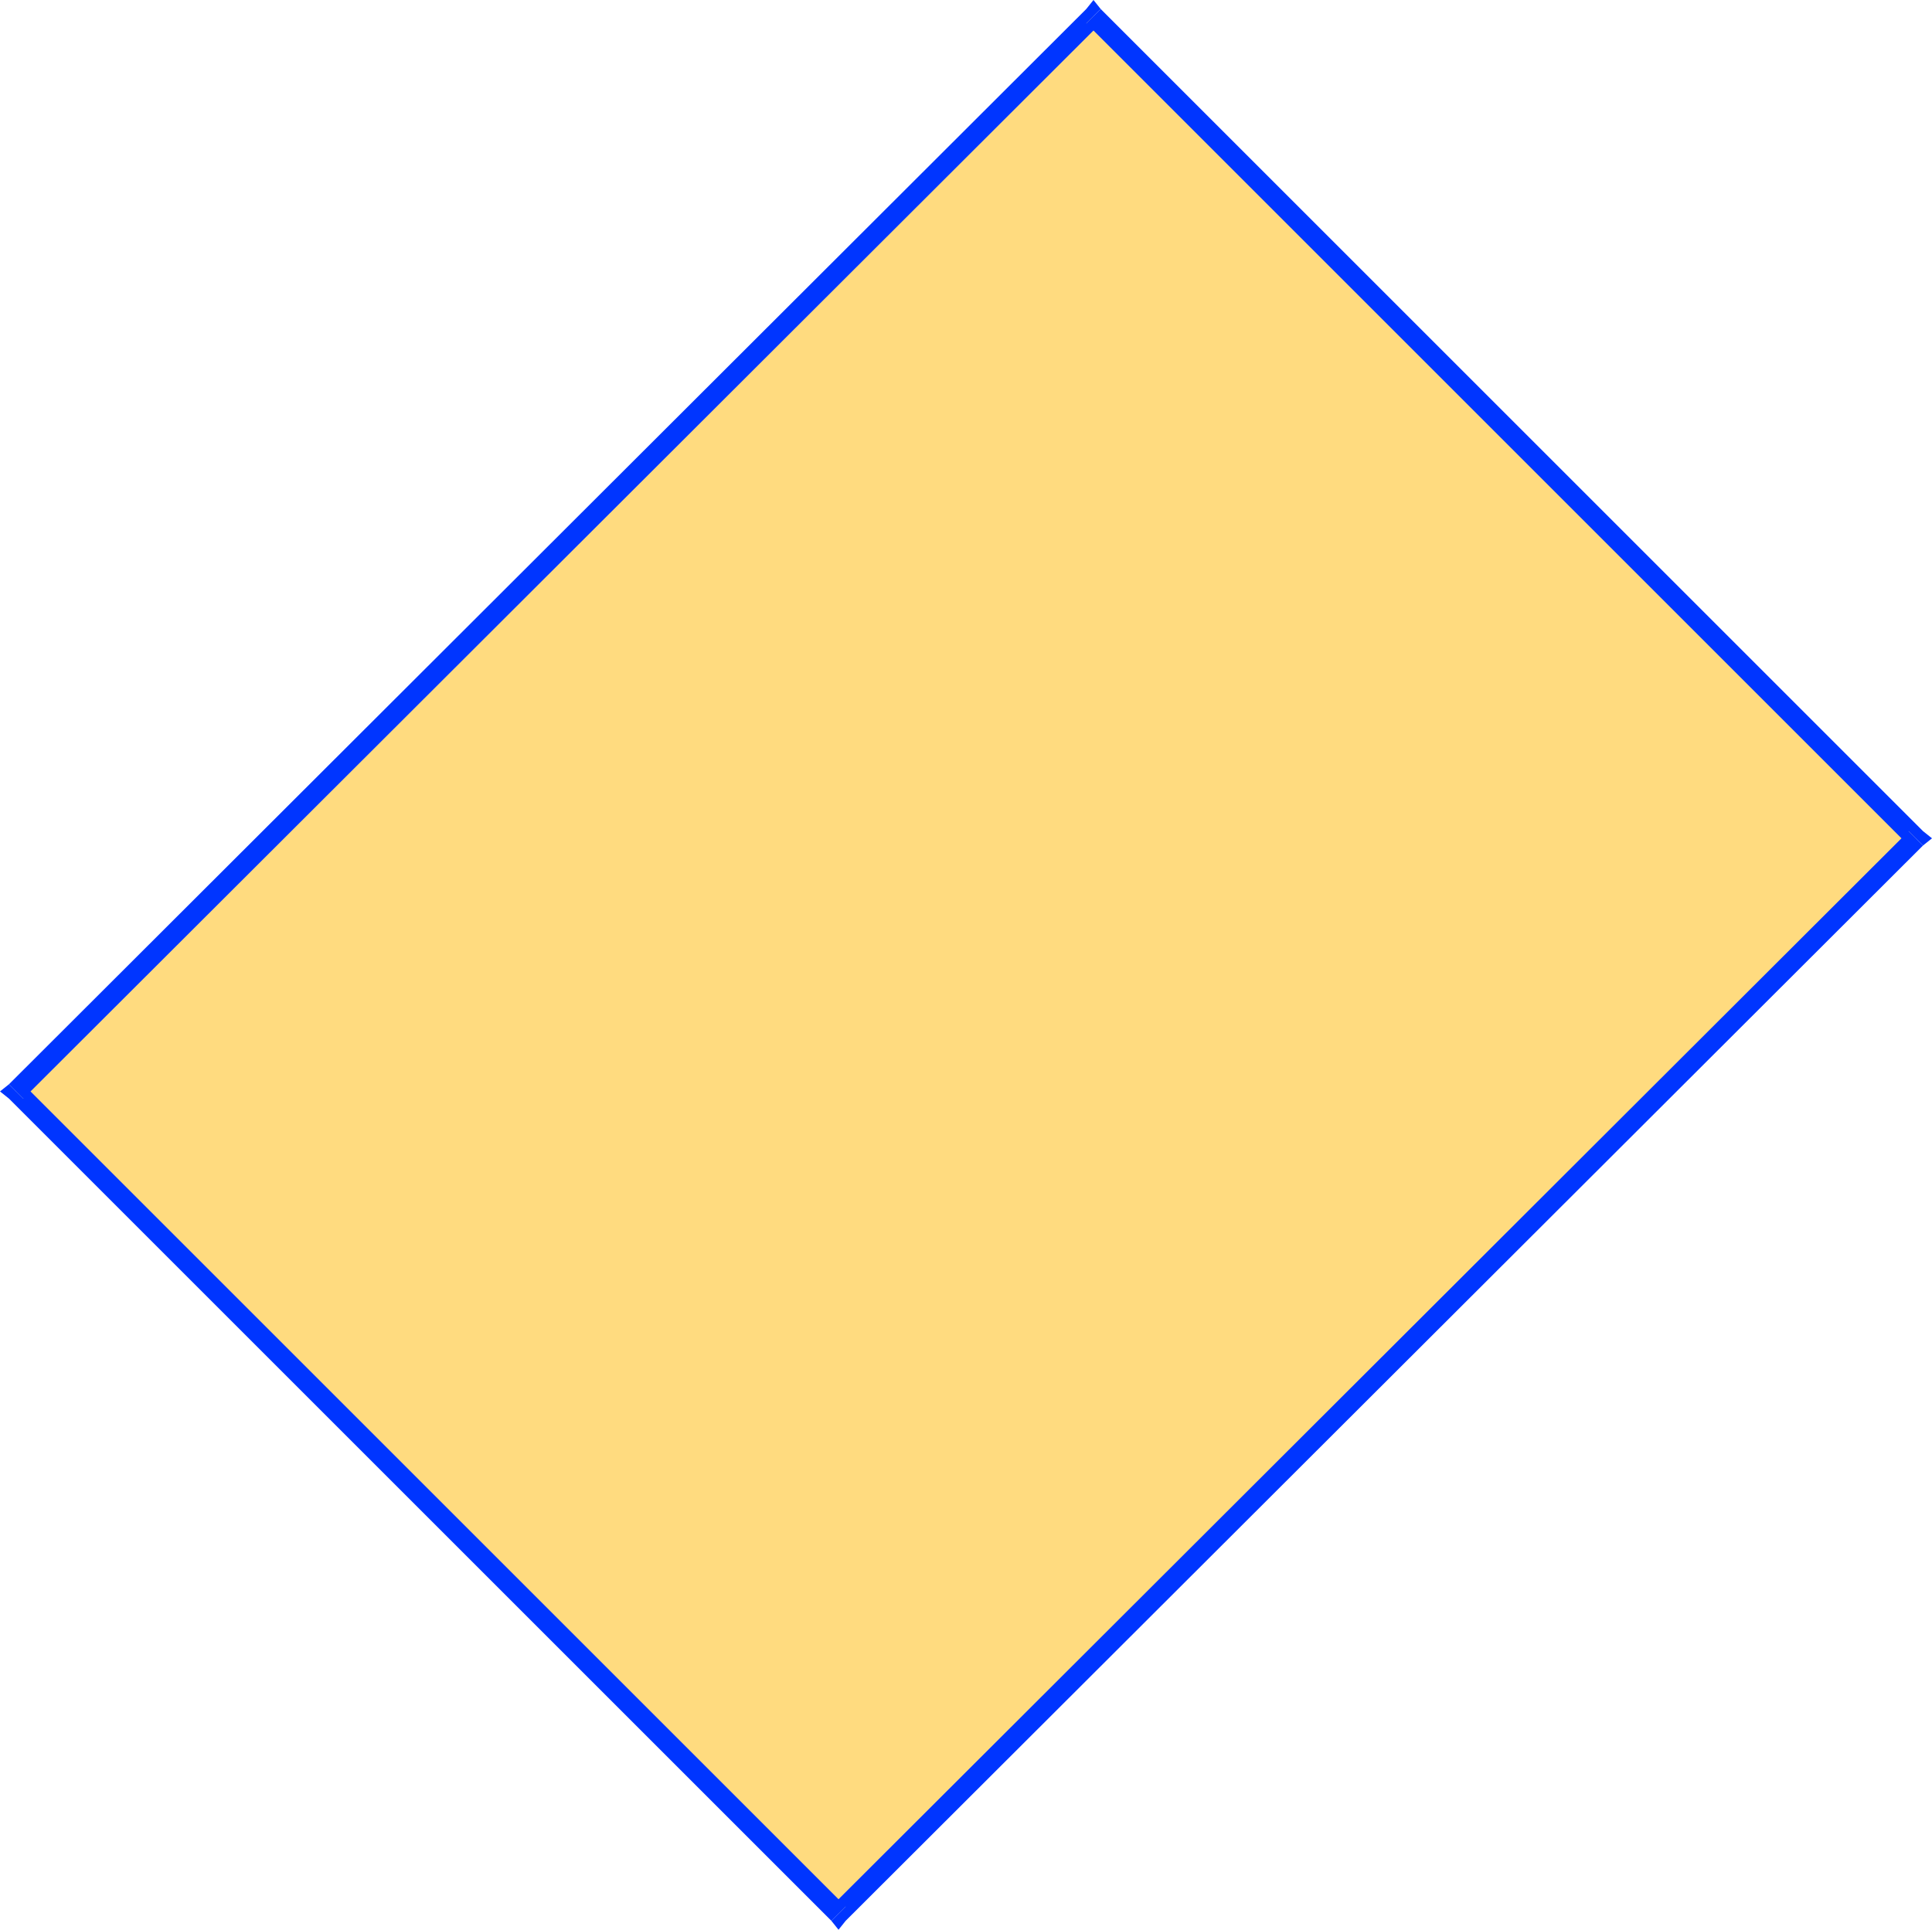
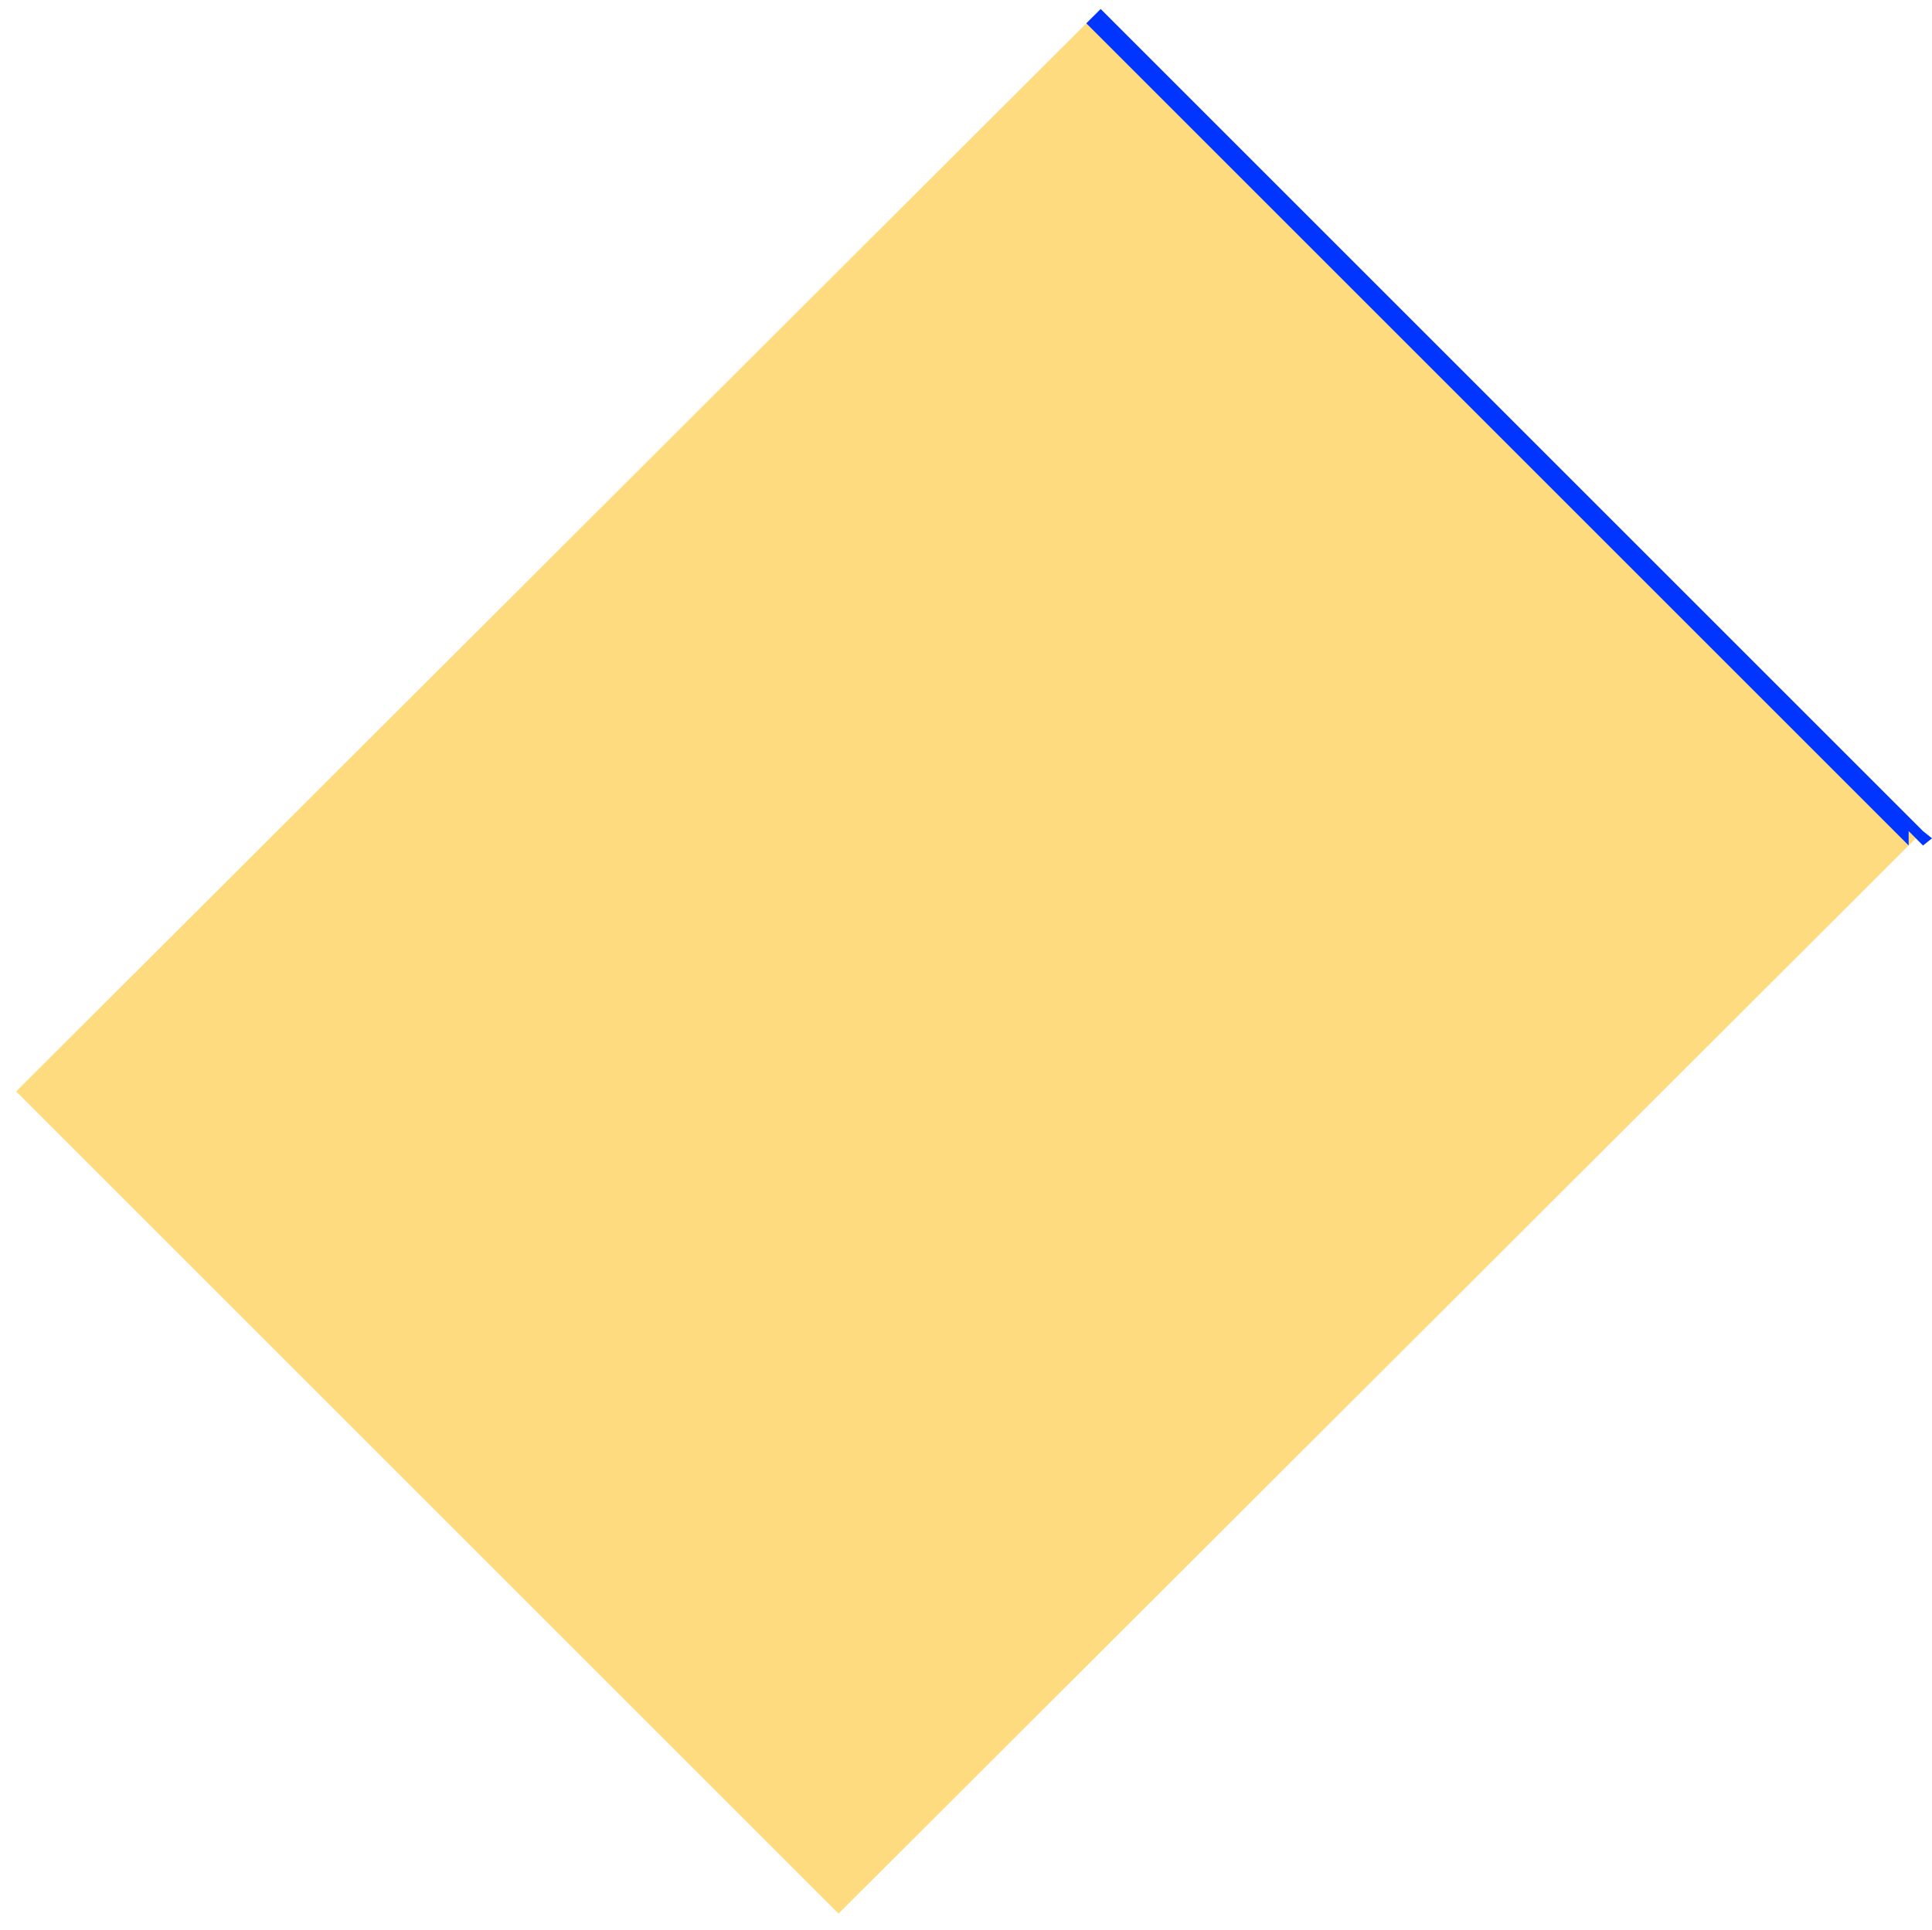
<svg xmlns="http://www.w3.org/2000/svg" width="1.076in" height="103.2" fill-rule="evenodd" stroke-linecap="round" preserveAspectRatio="none" viewBox="0 0 1076 1075">
  <style>.pen1{stroke:none}.brush3{fill:#0035ff}</style>
-   <path d="M467 1066 9 608 609 9l458 458-600 599z" class="pen1" style="fill:#ffdb7f" />
-   <path fill-rule="nonzero" d="M5 604v8l458 458 8-8L13 604v8l-8-8-5 4 5 4z" class="pen1 brush3" />
-   <path fill-rule="nonzero" d="M613 5h-8L5 604l8 8L613 13h-8l8-8-4-5-4 5z" class="pen1 brush3" />
+   <path d="M467 1066 9 608 609 9l458 458-600 599" class="pen1" style="fill:#ffdb7f" />
  <path fill-rule="nonzero" d="M1071 471v-8L613 5l-8 8 458 458v-8l8 8 5-4-5-4z" class="pen1 brush3" />
-   <path fill-rule="nonzero" d="M463 1070h8l600-599-8-8-600 599h8l-8 8 4 5 4-5z" class="pen1 brush3" />
</svg>